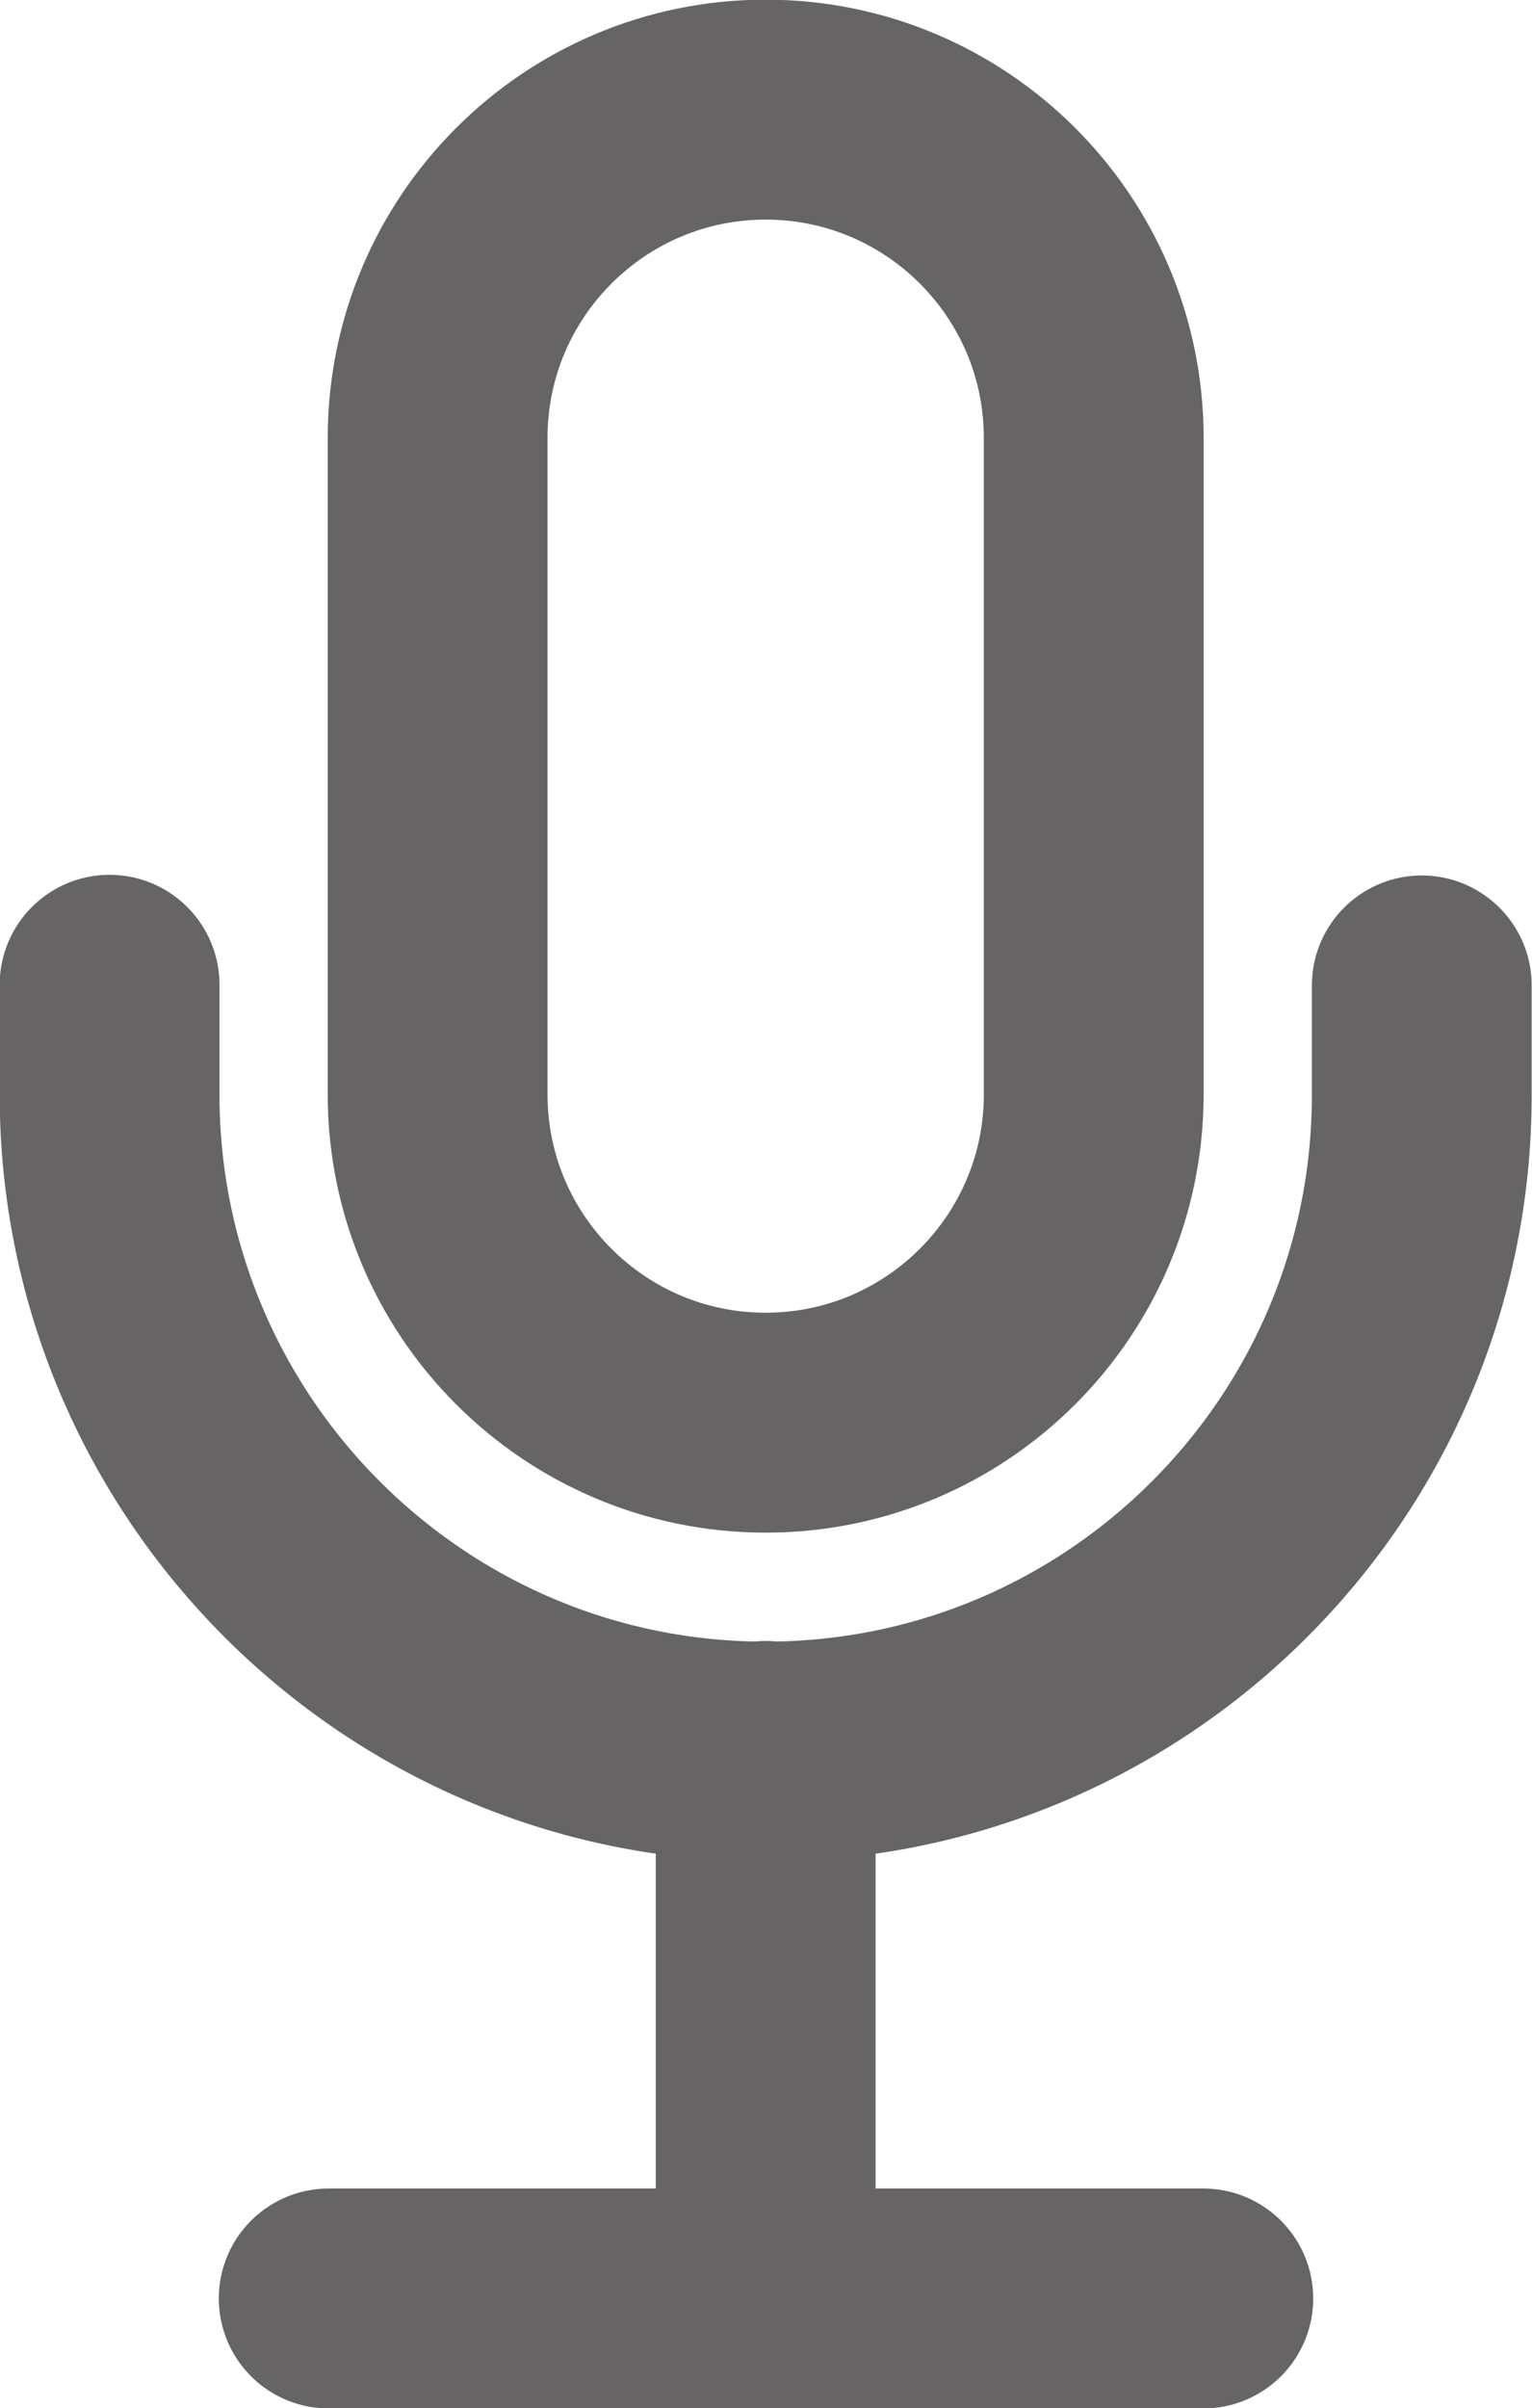
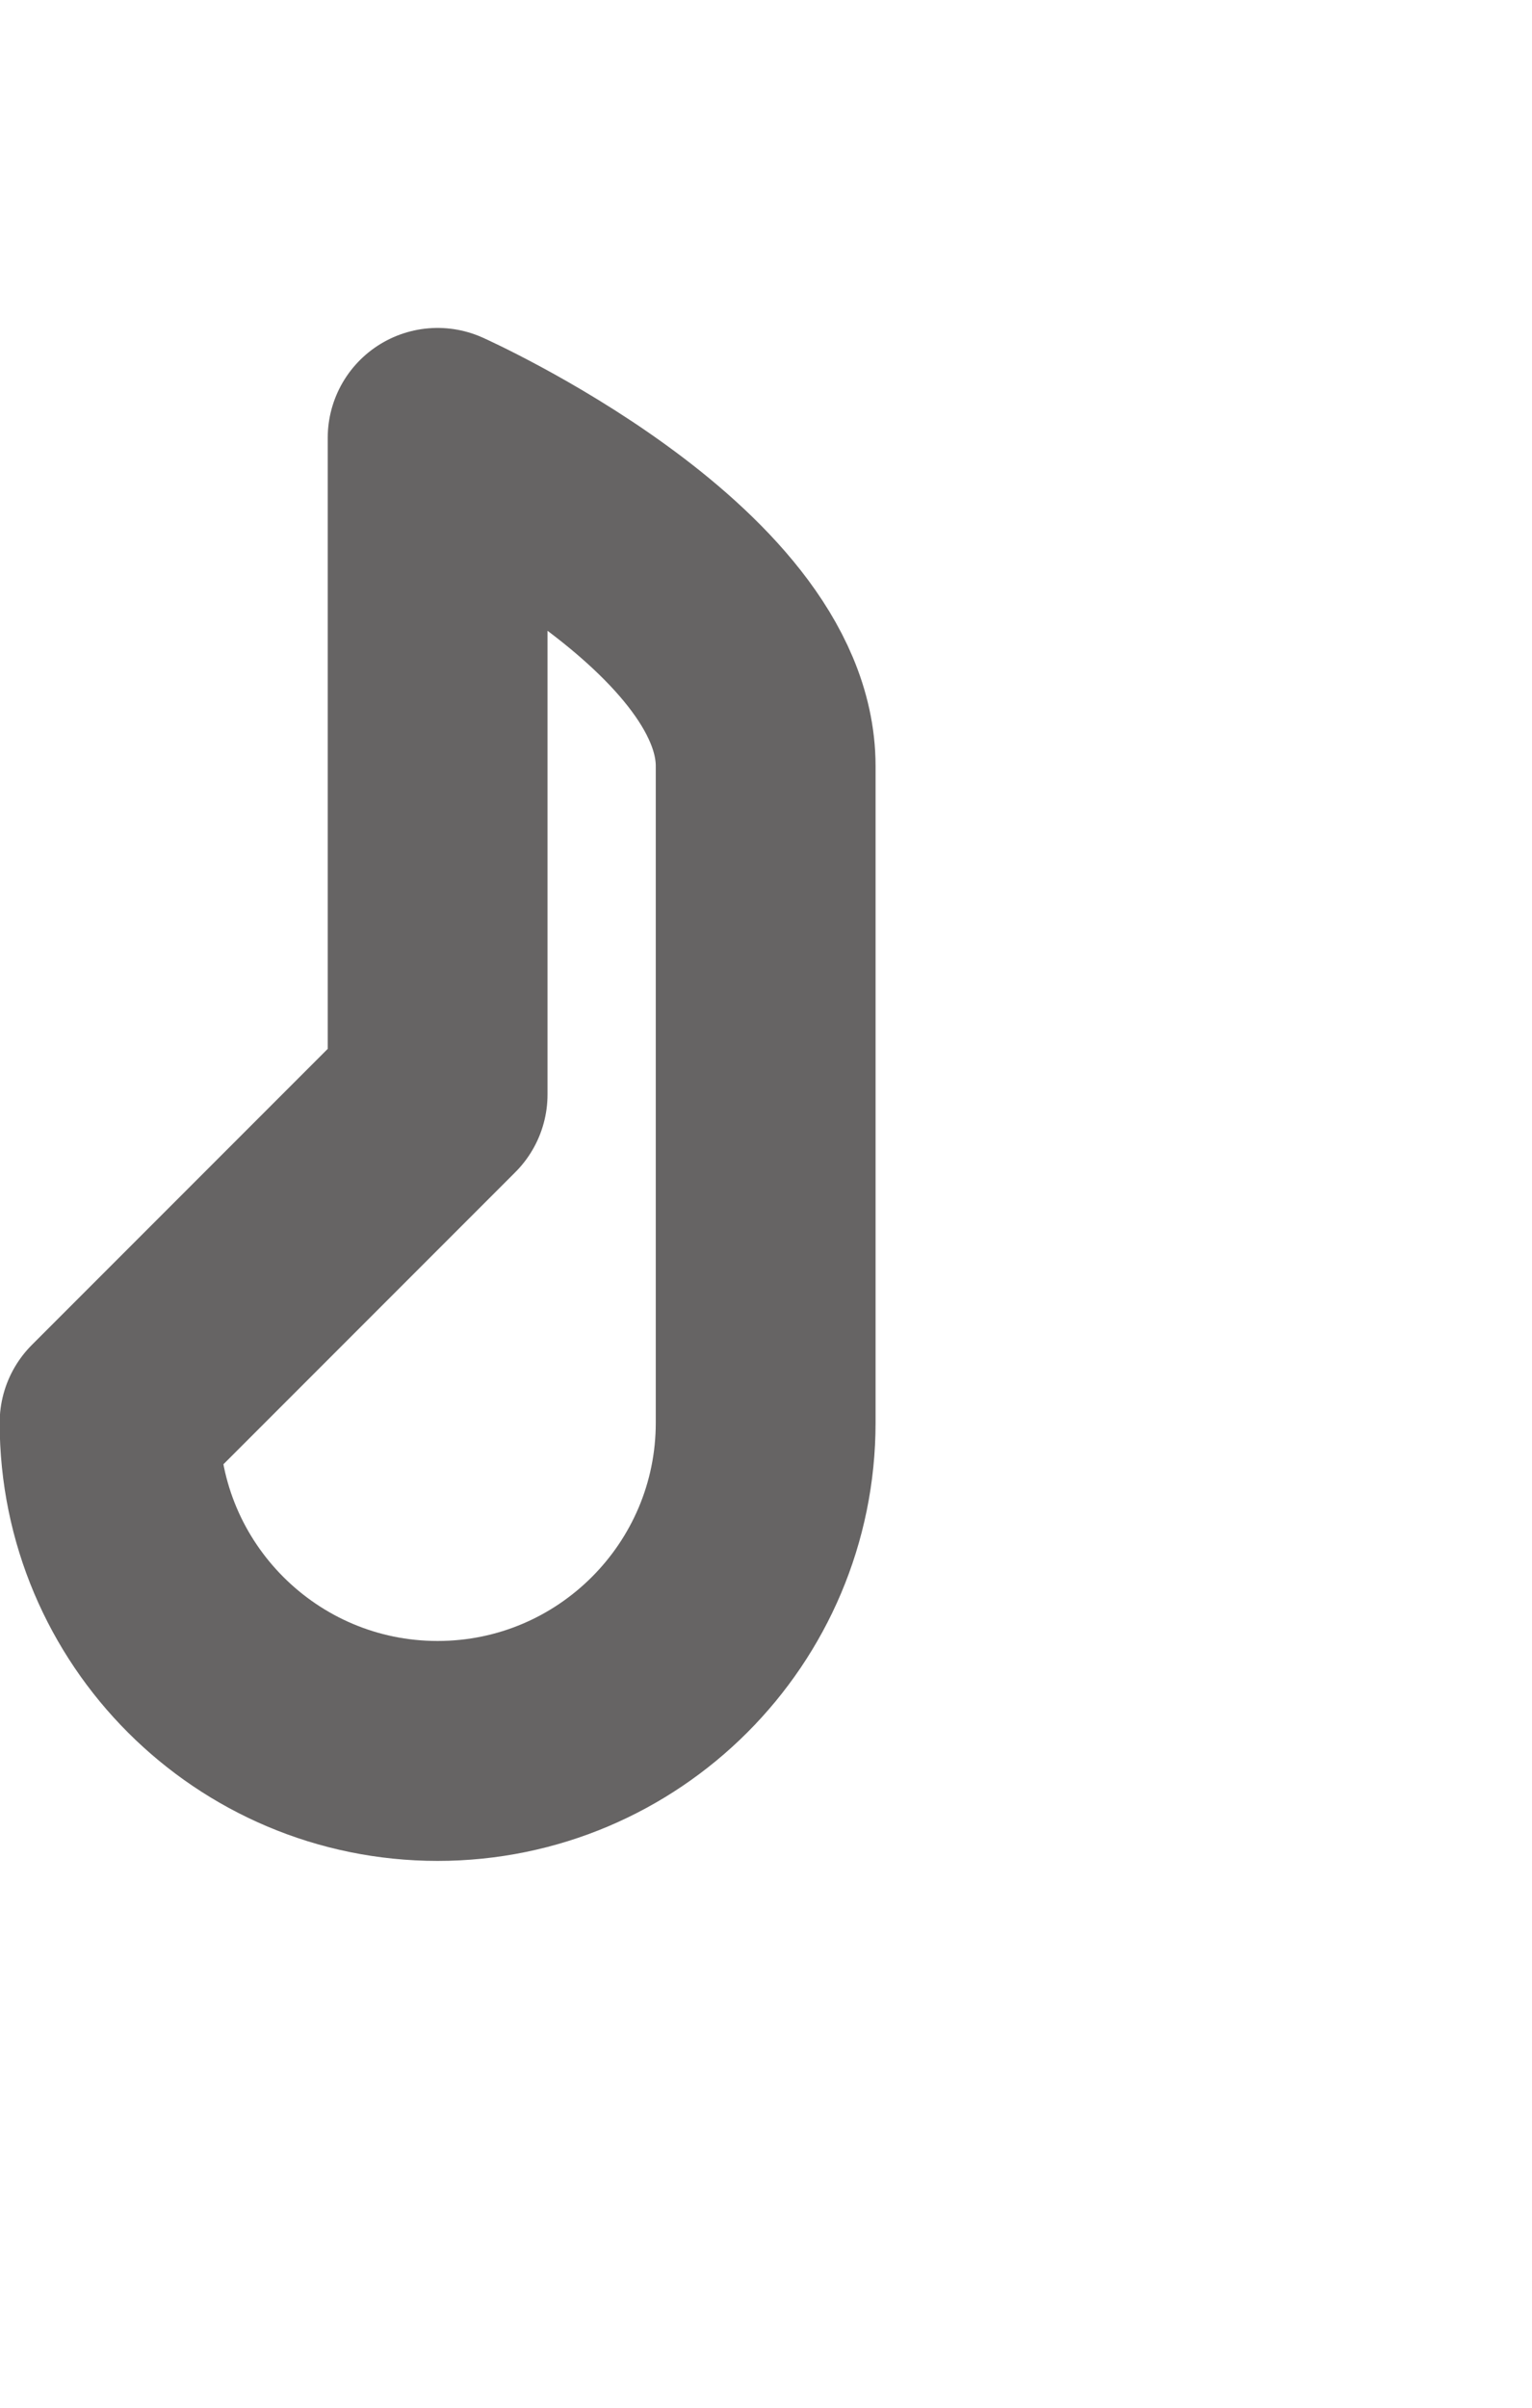
<svg xmlns="http://www.w3.org/2000/svg" id="_レイヤー_2" data-name="レイヤー 2" viewBox="0 0 23.35 36.68">
  <defs>
    <style>
      .cls-1 {
        fill: none;
        stroke: #666464;
        stroke-linecap: round;
        stroke-linejoin: round;
        stroke-width: 3.35px;
      }
    </style>
  </defs>
  <g id="_レイヤー_" data-name="&amp;lt;レイヤー&amp;gt;">
    <g>
-       <line class="cls-1" x1="11.67" y1="26.67" x2="11.67" y2="35.01" />
-       <line class="cls-1" x1="5.01" y1="35.01" x2="18.34" y2="35.01" />
-       <path class="cls-1" d="M21.67,15.01v1.67c0,5.52-4.48,10-10,10S1.67,22.19,1.67,16.67v-1.67" />
-       <path class="cls-1" d="M6.67,16.67V6.67c0-2.76,2.24-5,5-5s5,2.24,5,5v10c0,2.76-2.24,5-5,5s-5-2.24-5-5h0Z" />
+       <path class="cls-1" d="M6.67,16.67V6.67s5,2.24,5,5v10c0,2.76-2.24,5-5,5s-5-2.24-5-5h0Z" />
    </g>
  </g>
</svg>